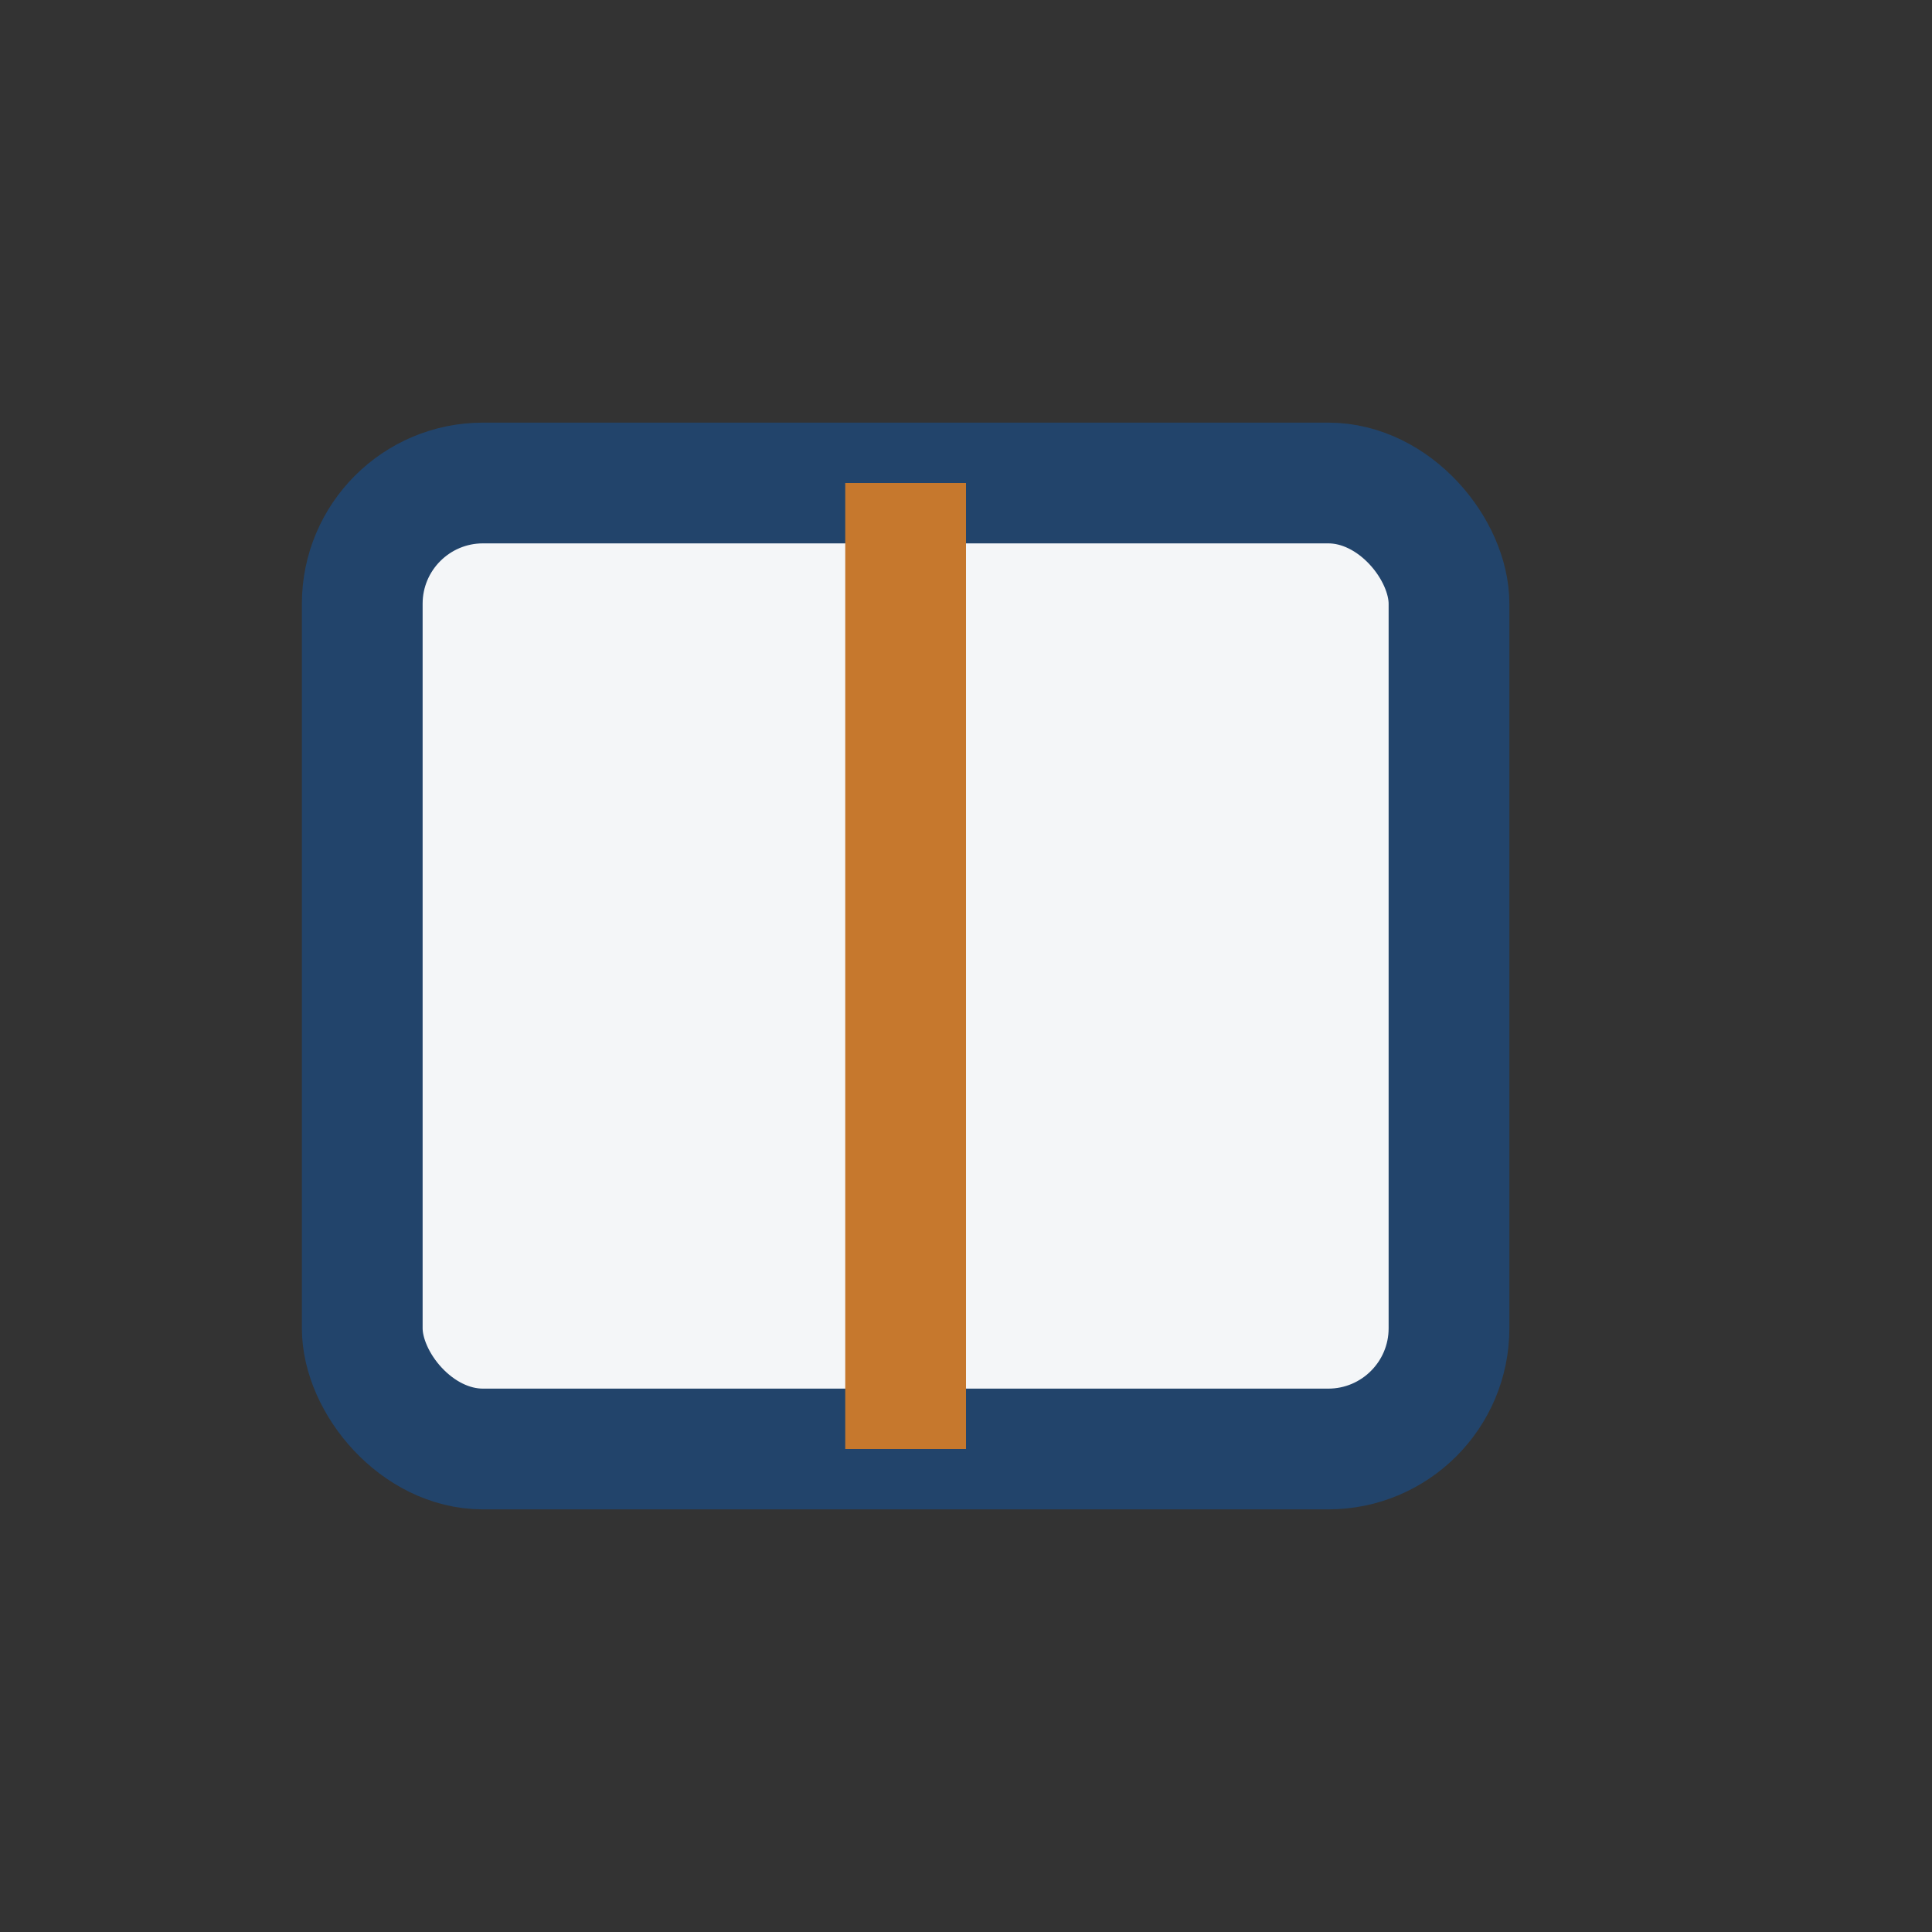
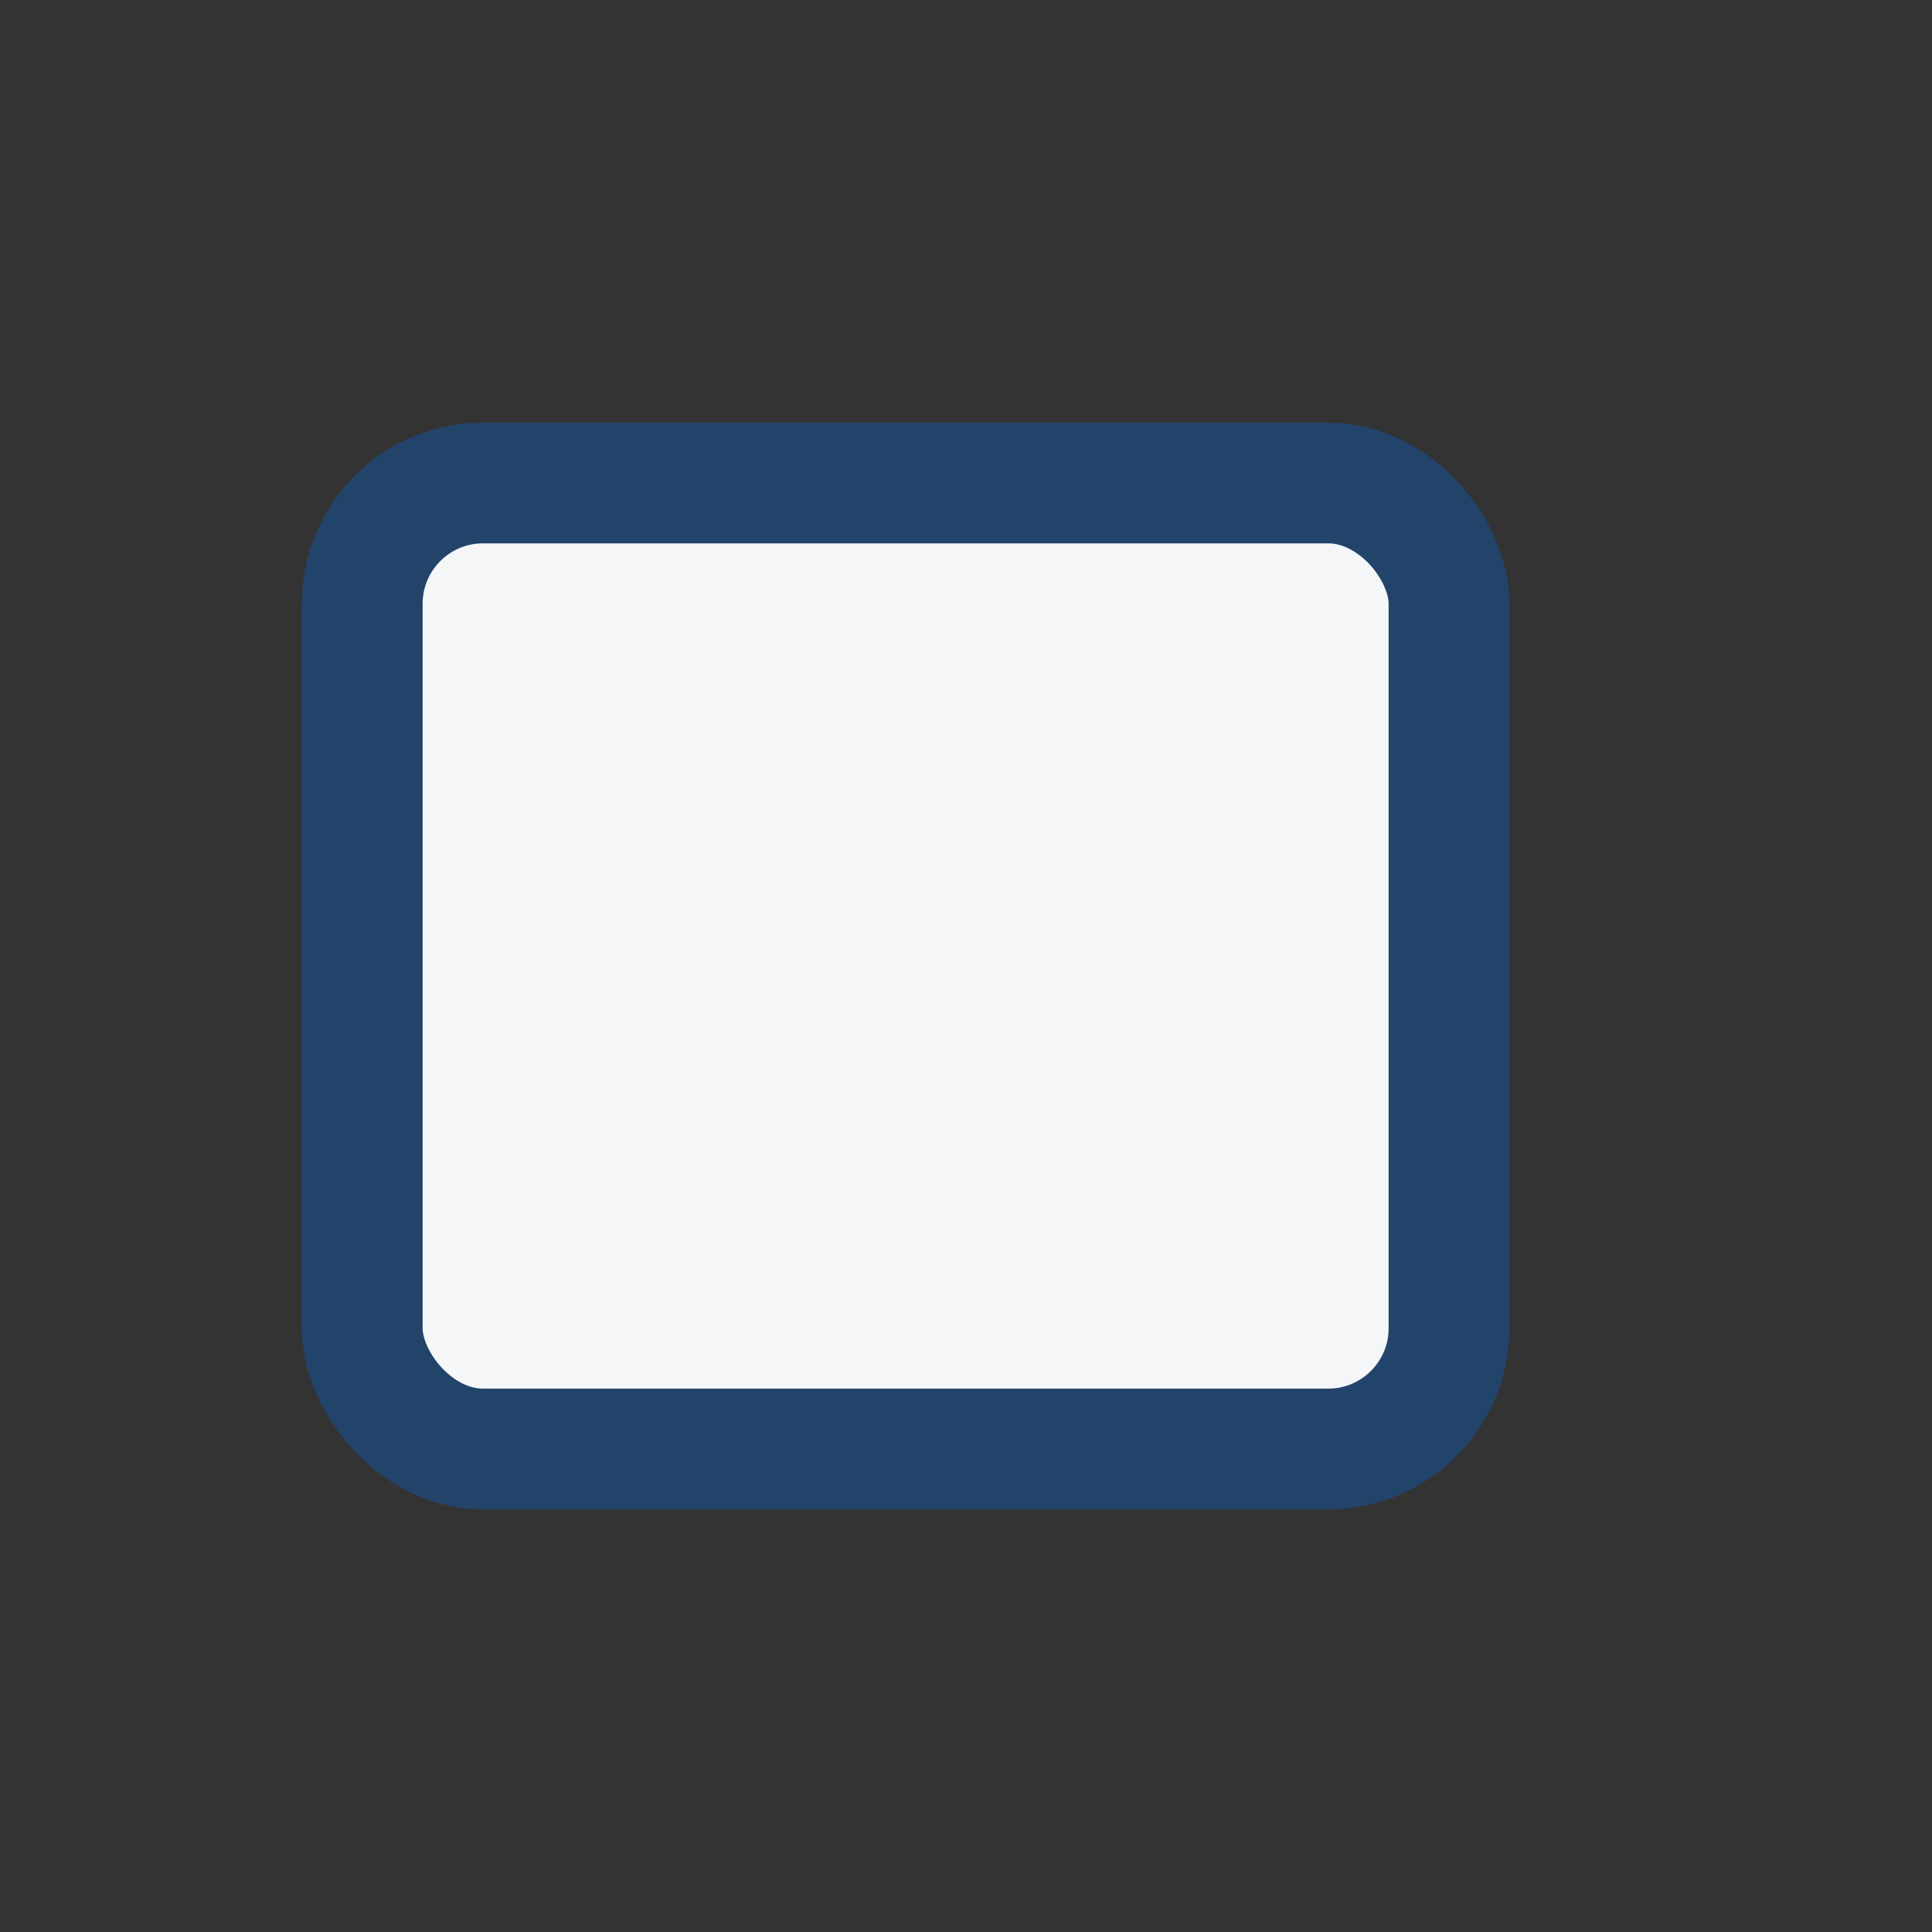
<svg xmlns="http://www.w3.org/2000/svg" width="32" height="32" viewBox="0 0 32 32">
  <rect x="0" y="0" width="32" height="32" fill="#333333" stroke="none" />
  <rect x="6" y="8" width="18" height="16" rx="2" fill="#F4F6F8" stroke="#22446B" stroke-width="2" />
-   <path d="M15 8v16" stroke="#C6782D" stroke-width="2" />
</svg>